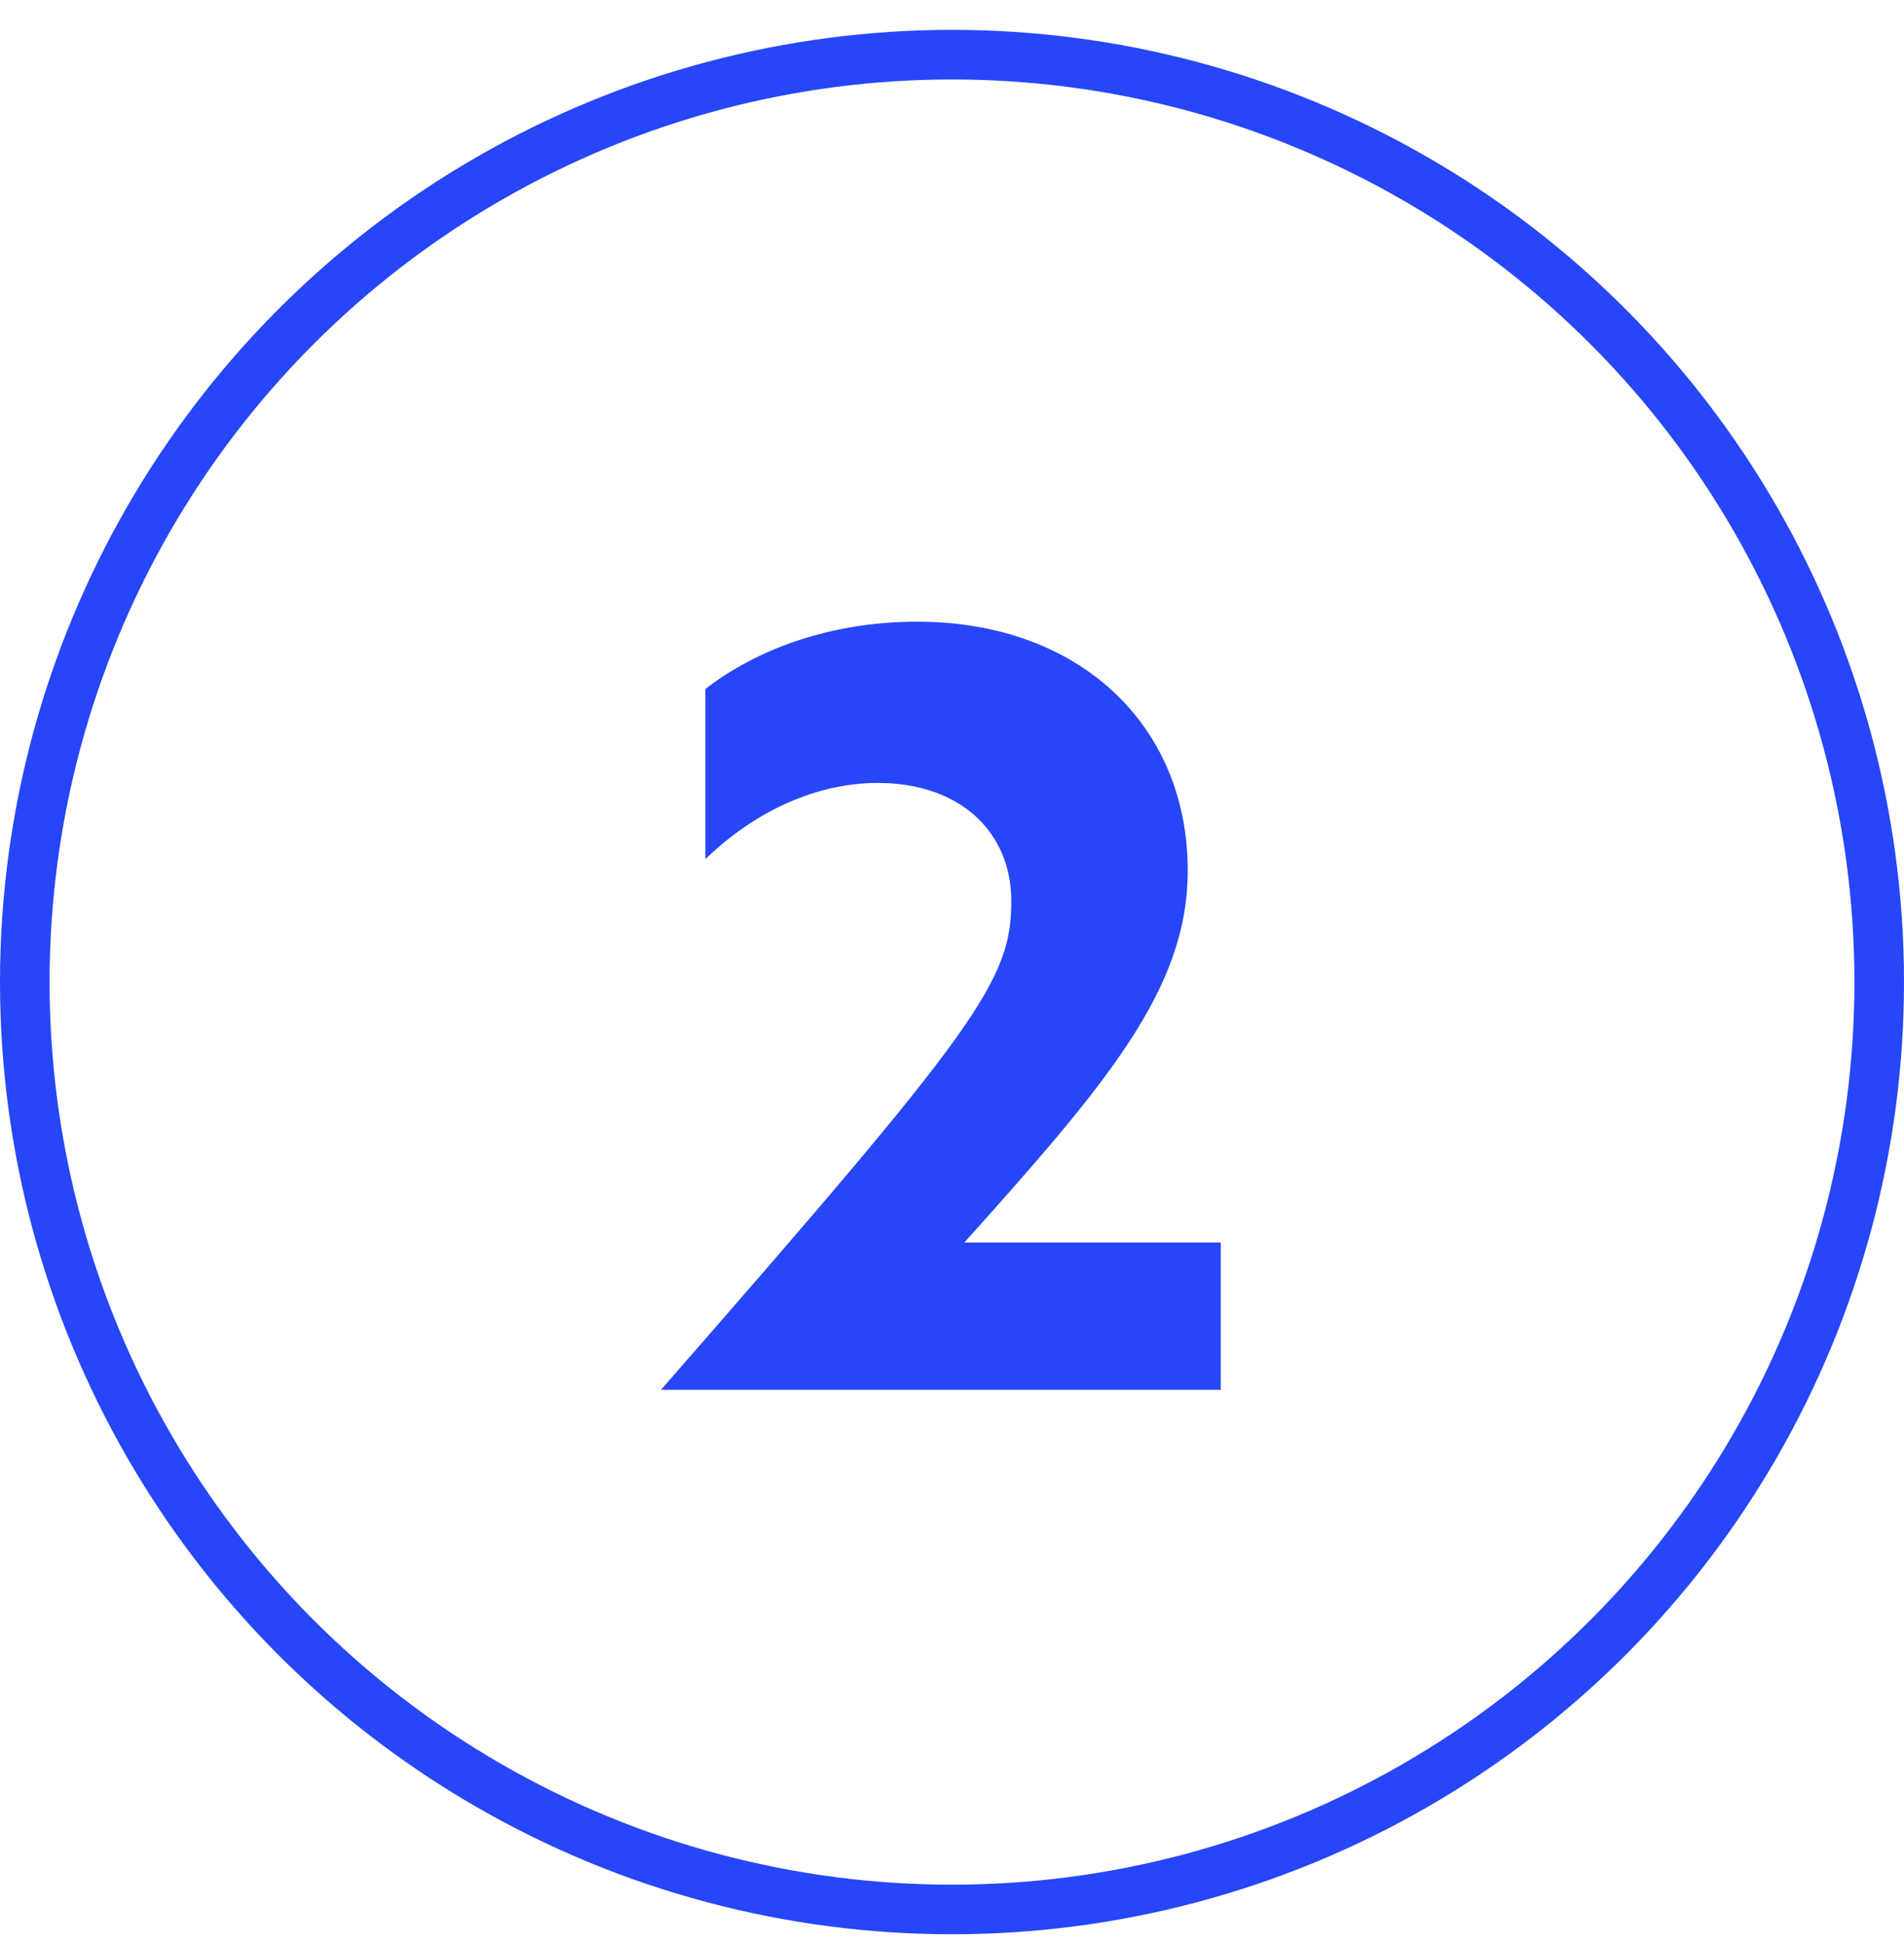
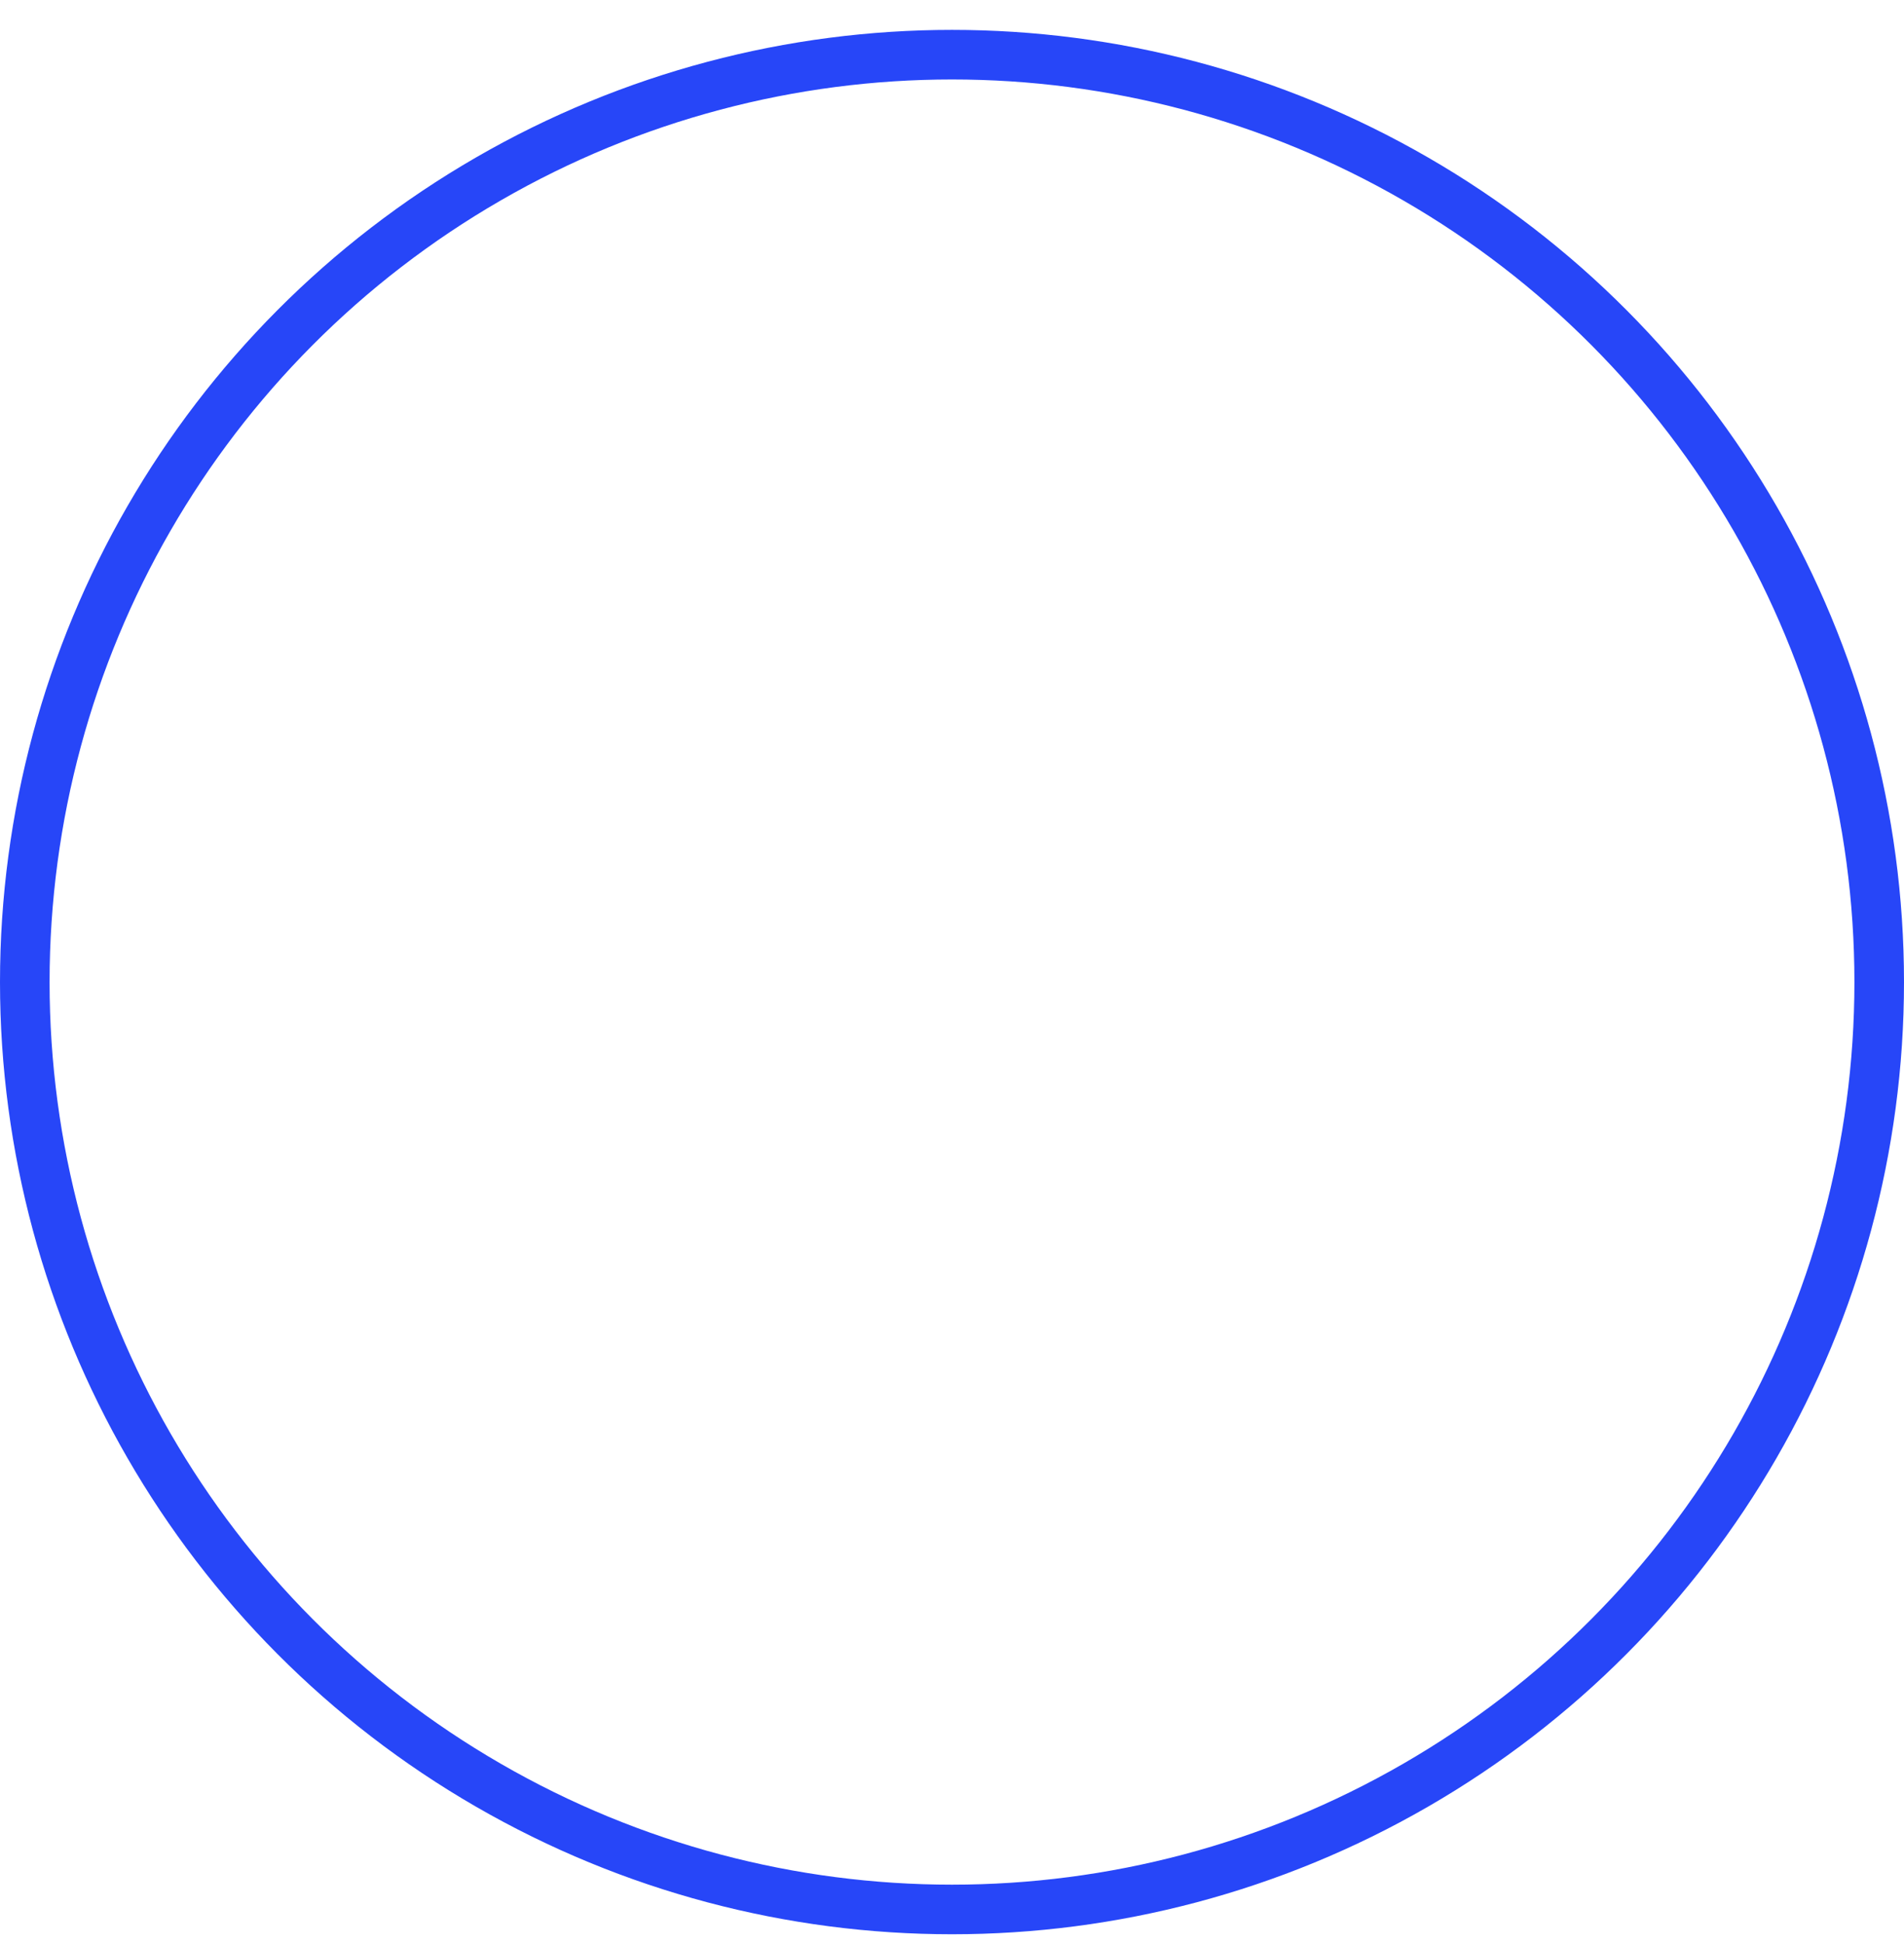
<svg xmlns="http://www.w3.org/2000/svg" width="48" height="49" viewBox="0 0 48 49" fill="none">
  <circle cx="24" cy="24.753" r="23.375" stroke="#2746F8" stroke-width="1.25" />
-   <path d="M30.775 31.318V35.03H16.663C24.663 25.878 25.495 24.726 25.495 22.71C25.495 20.982 24.215 19.734 22.135 19.734C20.407 19.734 18.871 20.598 17.783 21.654V17.366C19.063 16.374 20.919 15.67 23.127 15.67C27.191 15.67 29.943 18.262 29.943 21.942C29.943 24.918 27.927 27.286 24.311 31.318H30.775Z" fill="#2746F8" />
</svg>